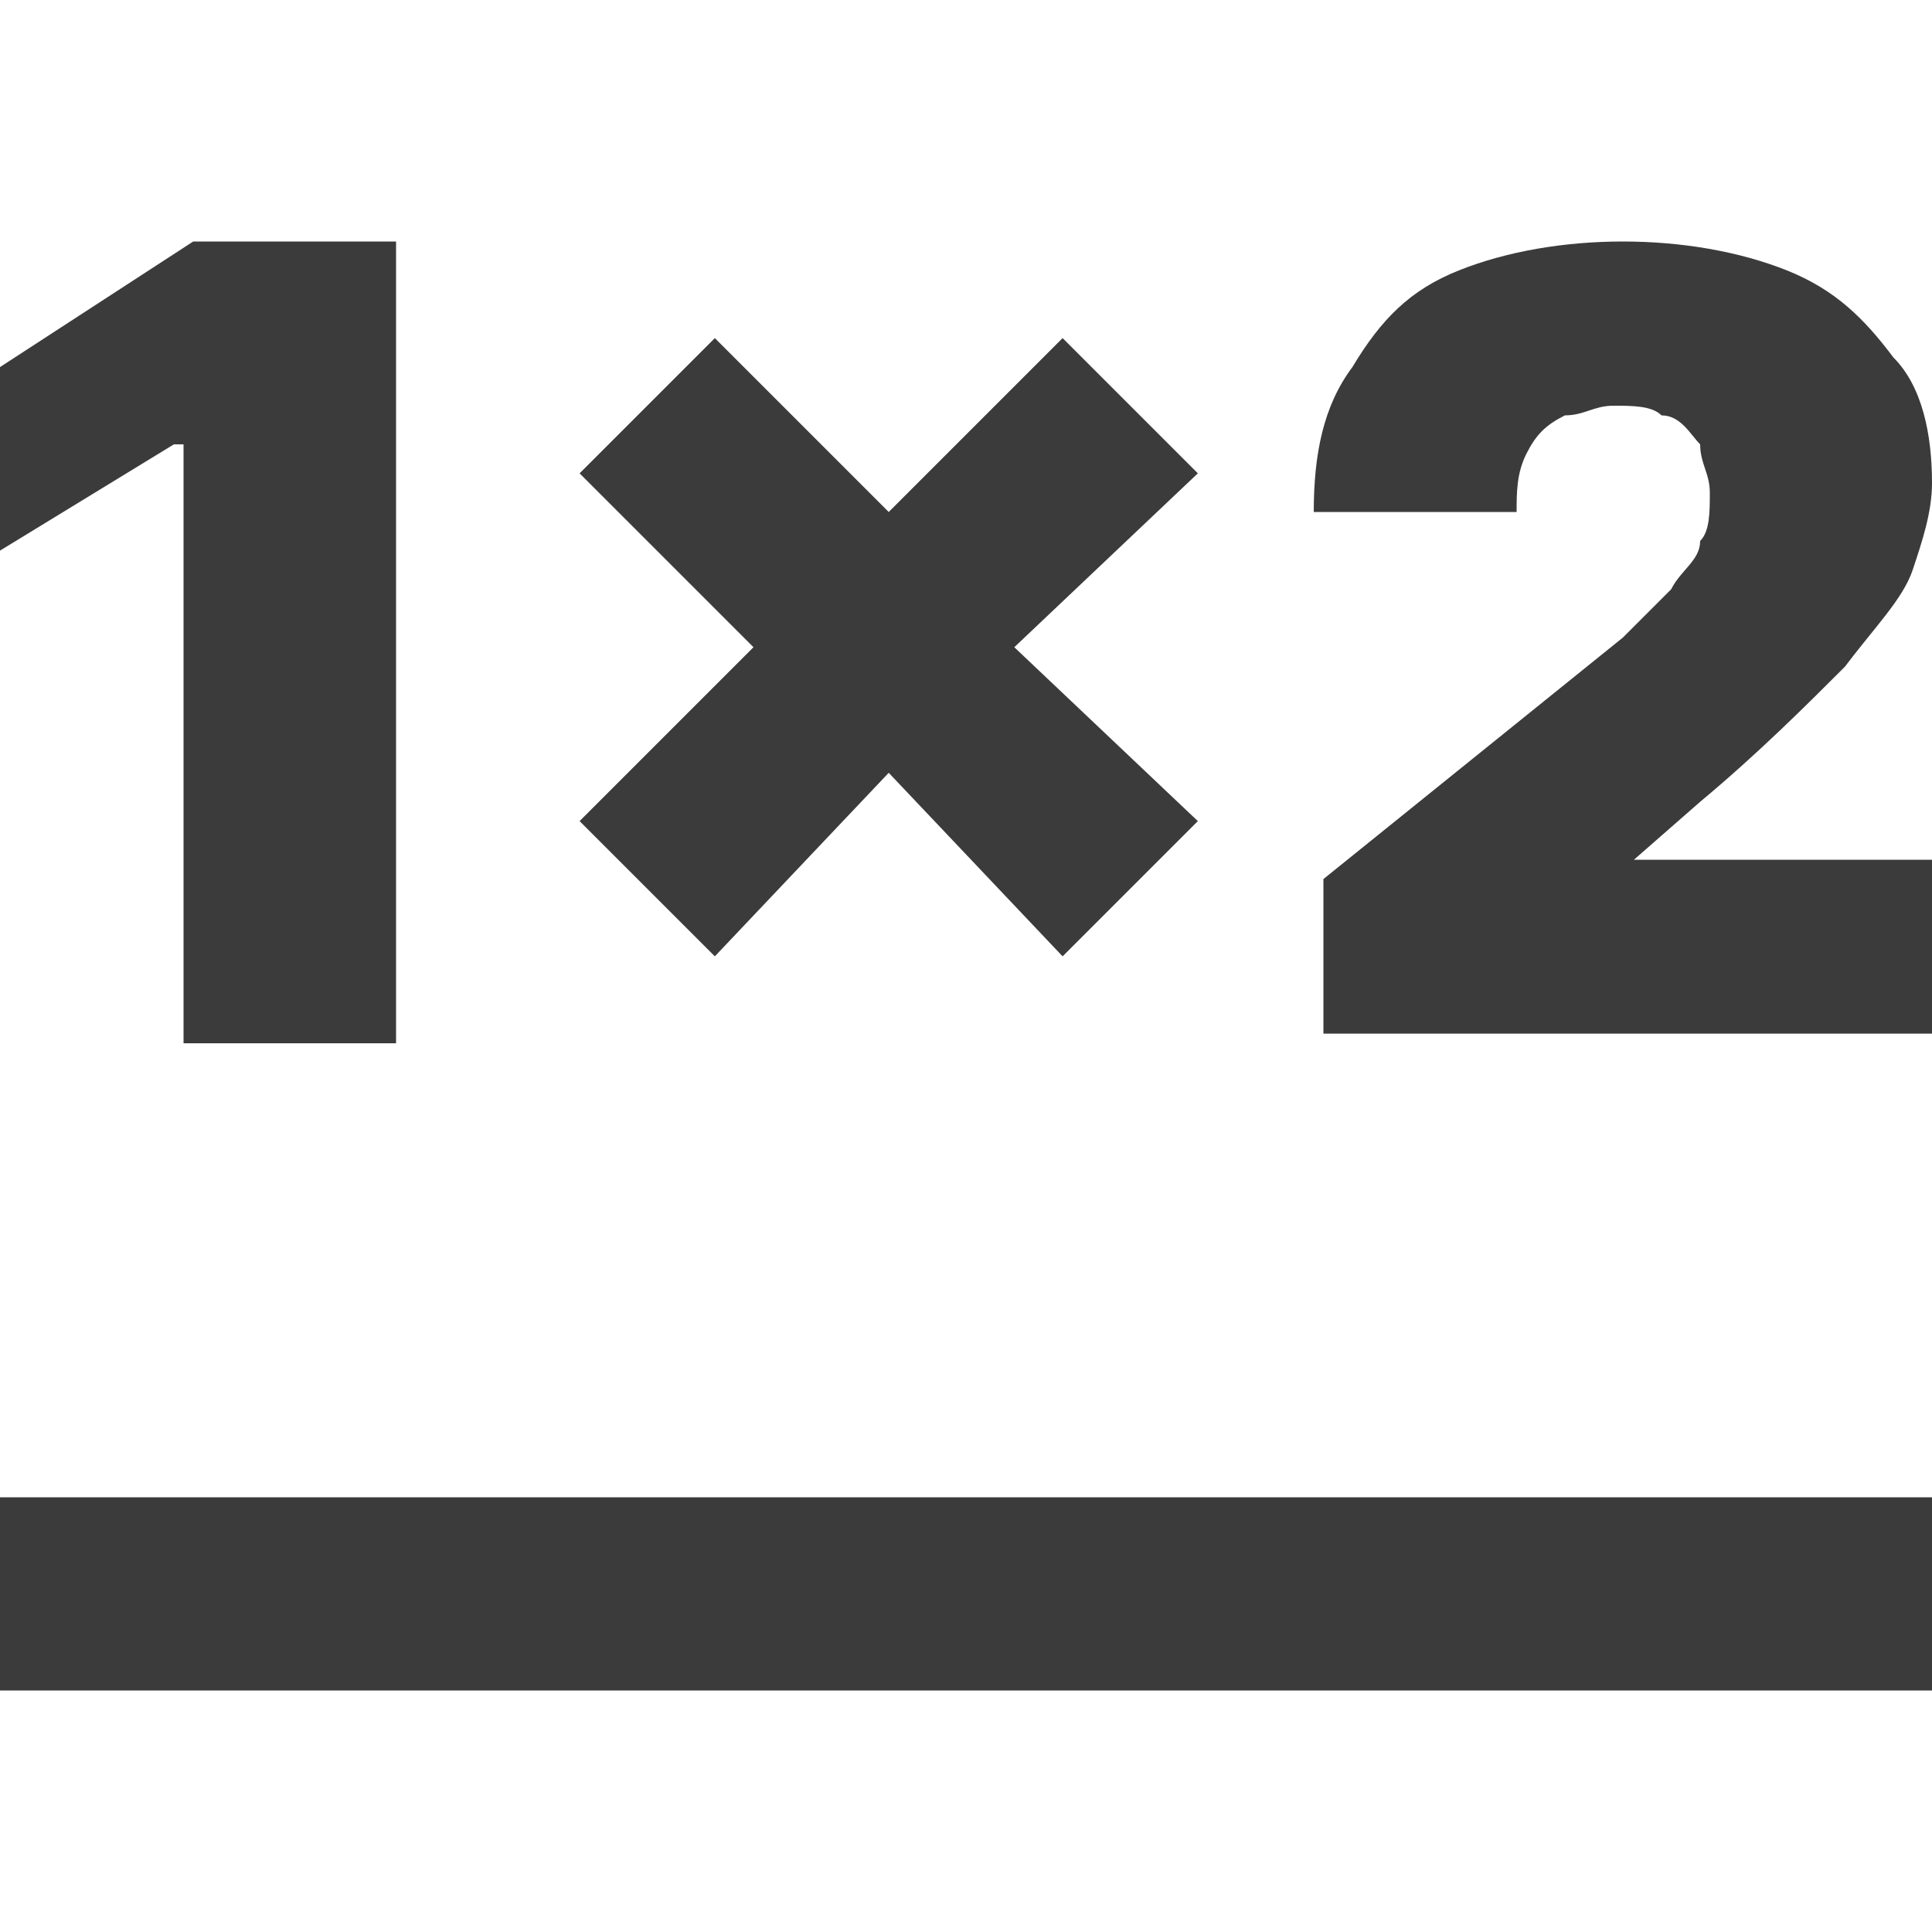
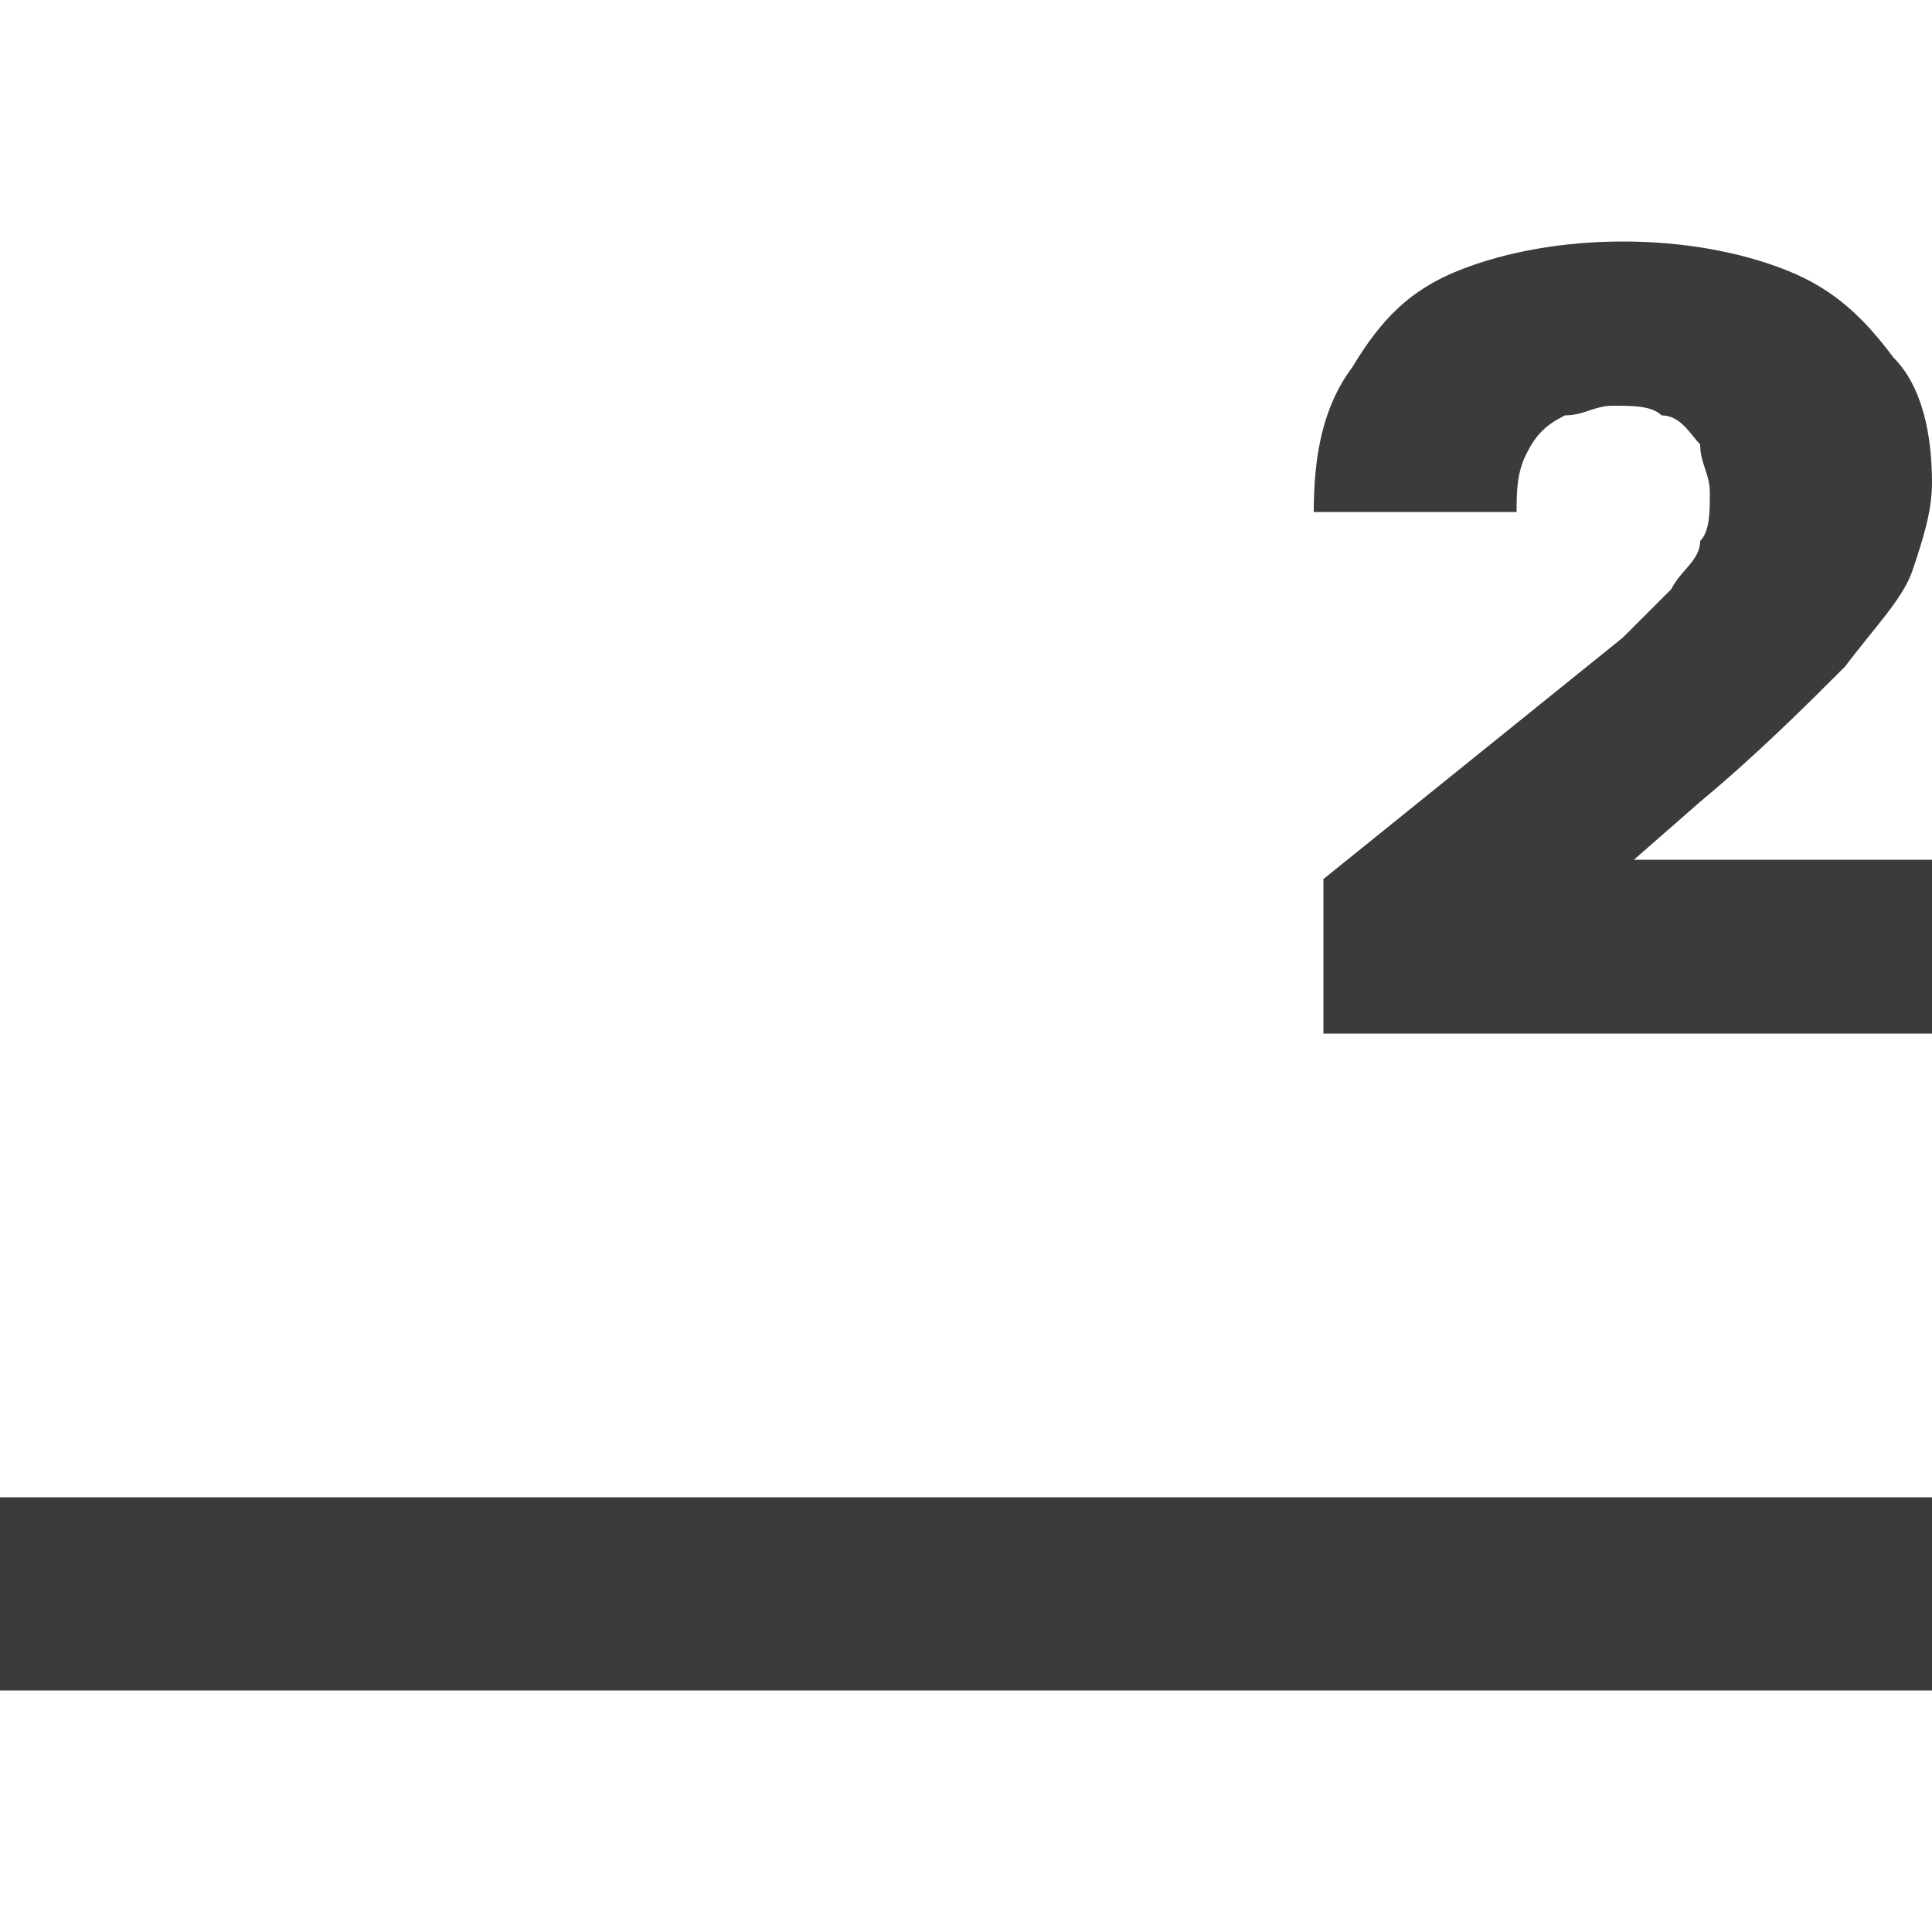
<svg xmlns="http://www.w3.org/2000/svg" width="20" height="20" viewBox="0 0 20 20" fill="none">
-   <path d="M1.9 4.6V10.8H4.1V2.5H2L0 3.8V5.7L1.8 4.6H1.9Z" fill="#3B3B3B" />
-   <path d="M7.4 9.9L9.2 8L11 9.9L12.4 8.5L10.5 6.7L12.4 4.9L11 3.5L9.2 5.3L7.4 3.5L6 4.9L7.8 6.7L6 8.5L7.4 9.9Z" fill="#3B3B3B" />
  <path d="M16.8 9L17.6 8.3C18.2 7.8 18.7 7.3 19.1 6.9C19.4 6.5 19.7 6.2 19.8 5.9C19.9 5.6 20 5.3 20 5C20 4.5 19.9 4 19.6 3.7C19.3 3.3 19 3 18.5 2.8C18 2.6 17.4 2.5 16.8 2.5C16.2 2.5 15.6 2.6 15.1 2.8C14.6 3 14.3 3.3 14 3.8C13.7 4.2 13.6 4.7 13.6 5.3H15.7C15.7 5.1 15.7 4.9 15.8 4.7C15.9 4.5 16 4.4 16.2 4.3C16.4 4.3 16.5 4.2 16.7 4.2C16.9 4.2 17.1 4.2 17.2 4.3C17.4 4.3 17.5 4.5 17.6 4.6C17.6 4.8 17.7 4.9 17.7 5.1C17.7 5.3 17.7 5.5 17.6 5.6C17.6 5.8 17.4 5.9 17.3 6.1C17.2 6.2 17 6.4 16.8 6.6L13.7 9.1V10.7H20V8.9H16.8V9Z" fill="#3B3B3B" />
  <path d="M20 15.5H0V17.5H20V15.5Z" fill="#3B3B3B" />
</svg>